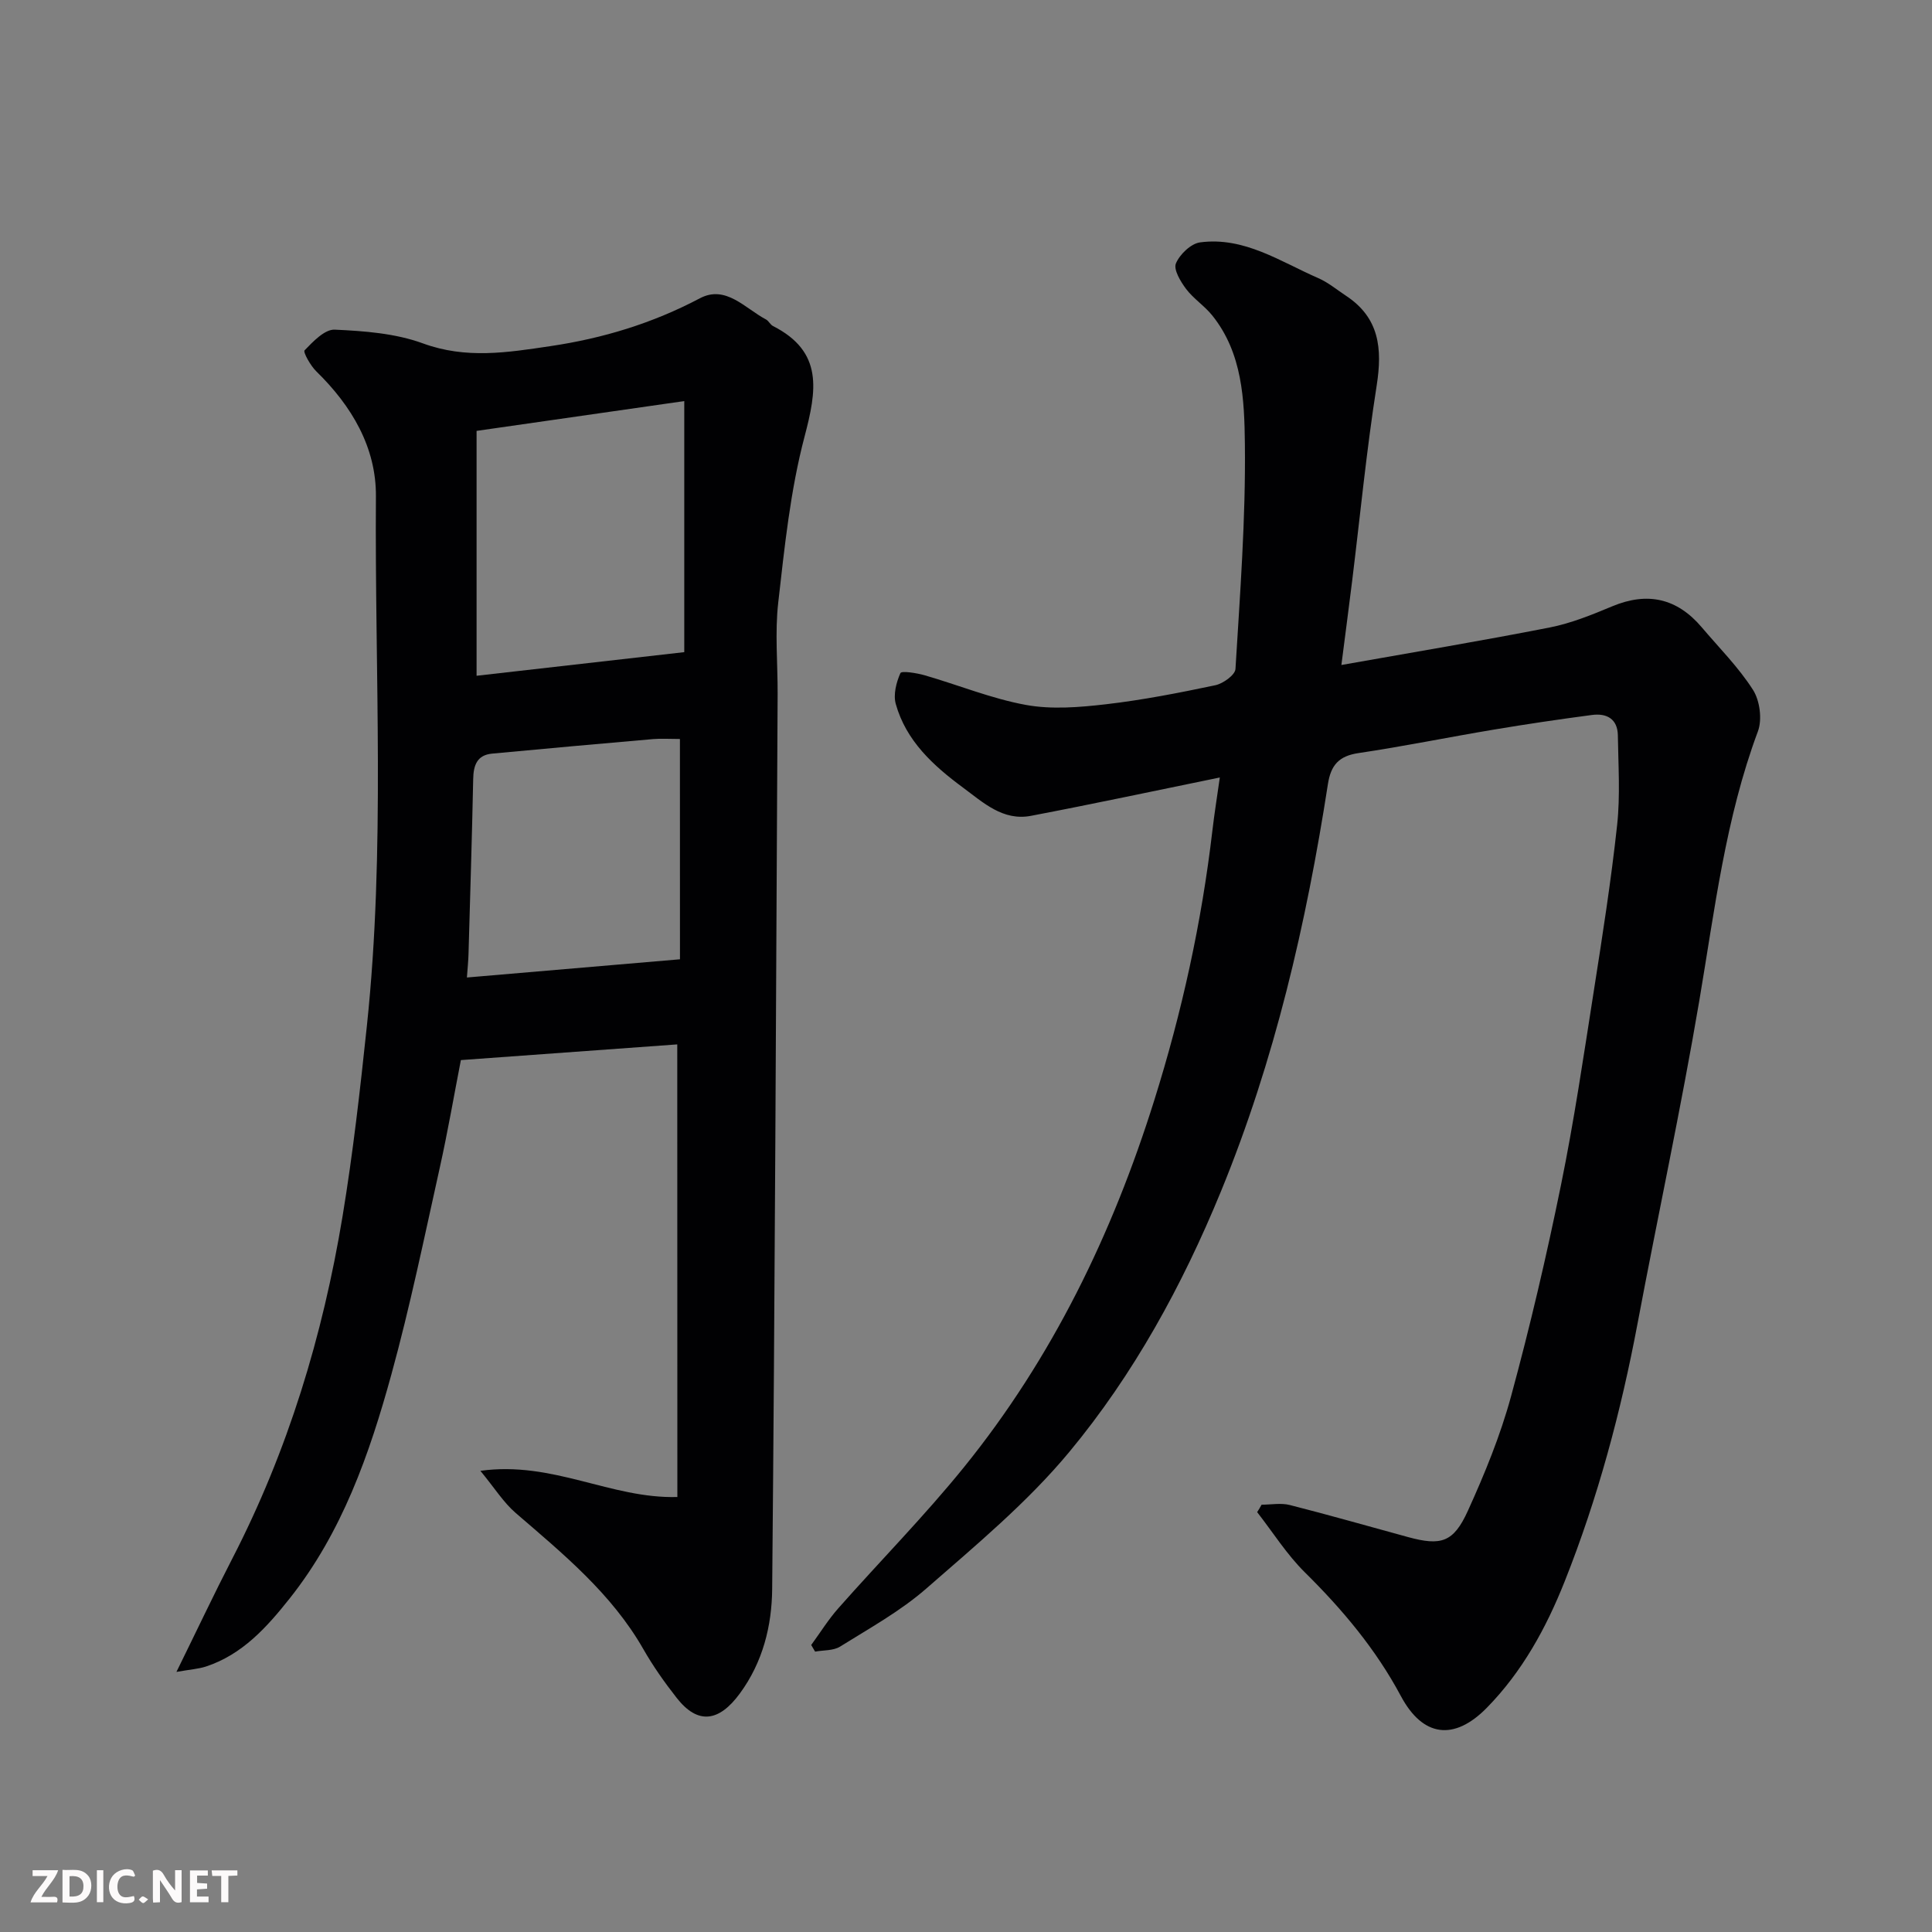
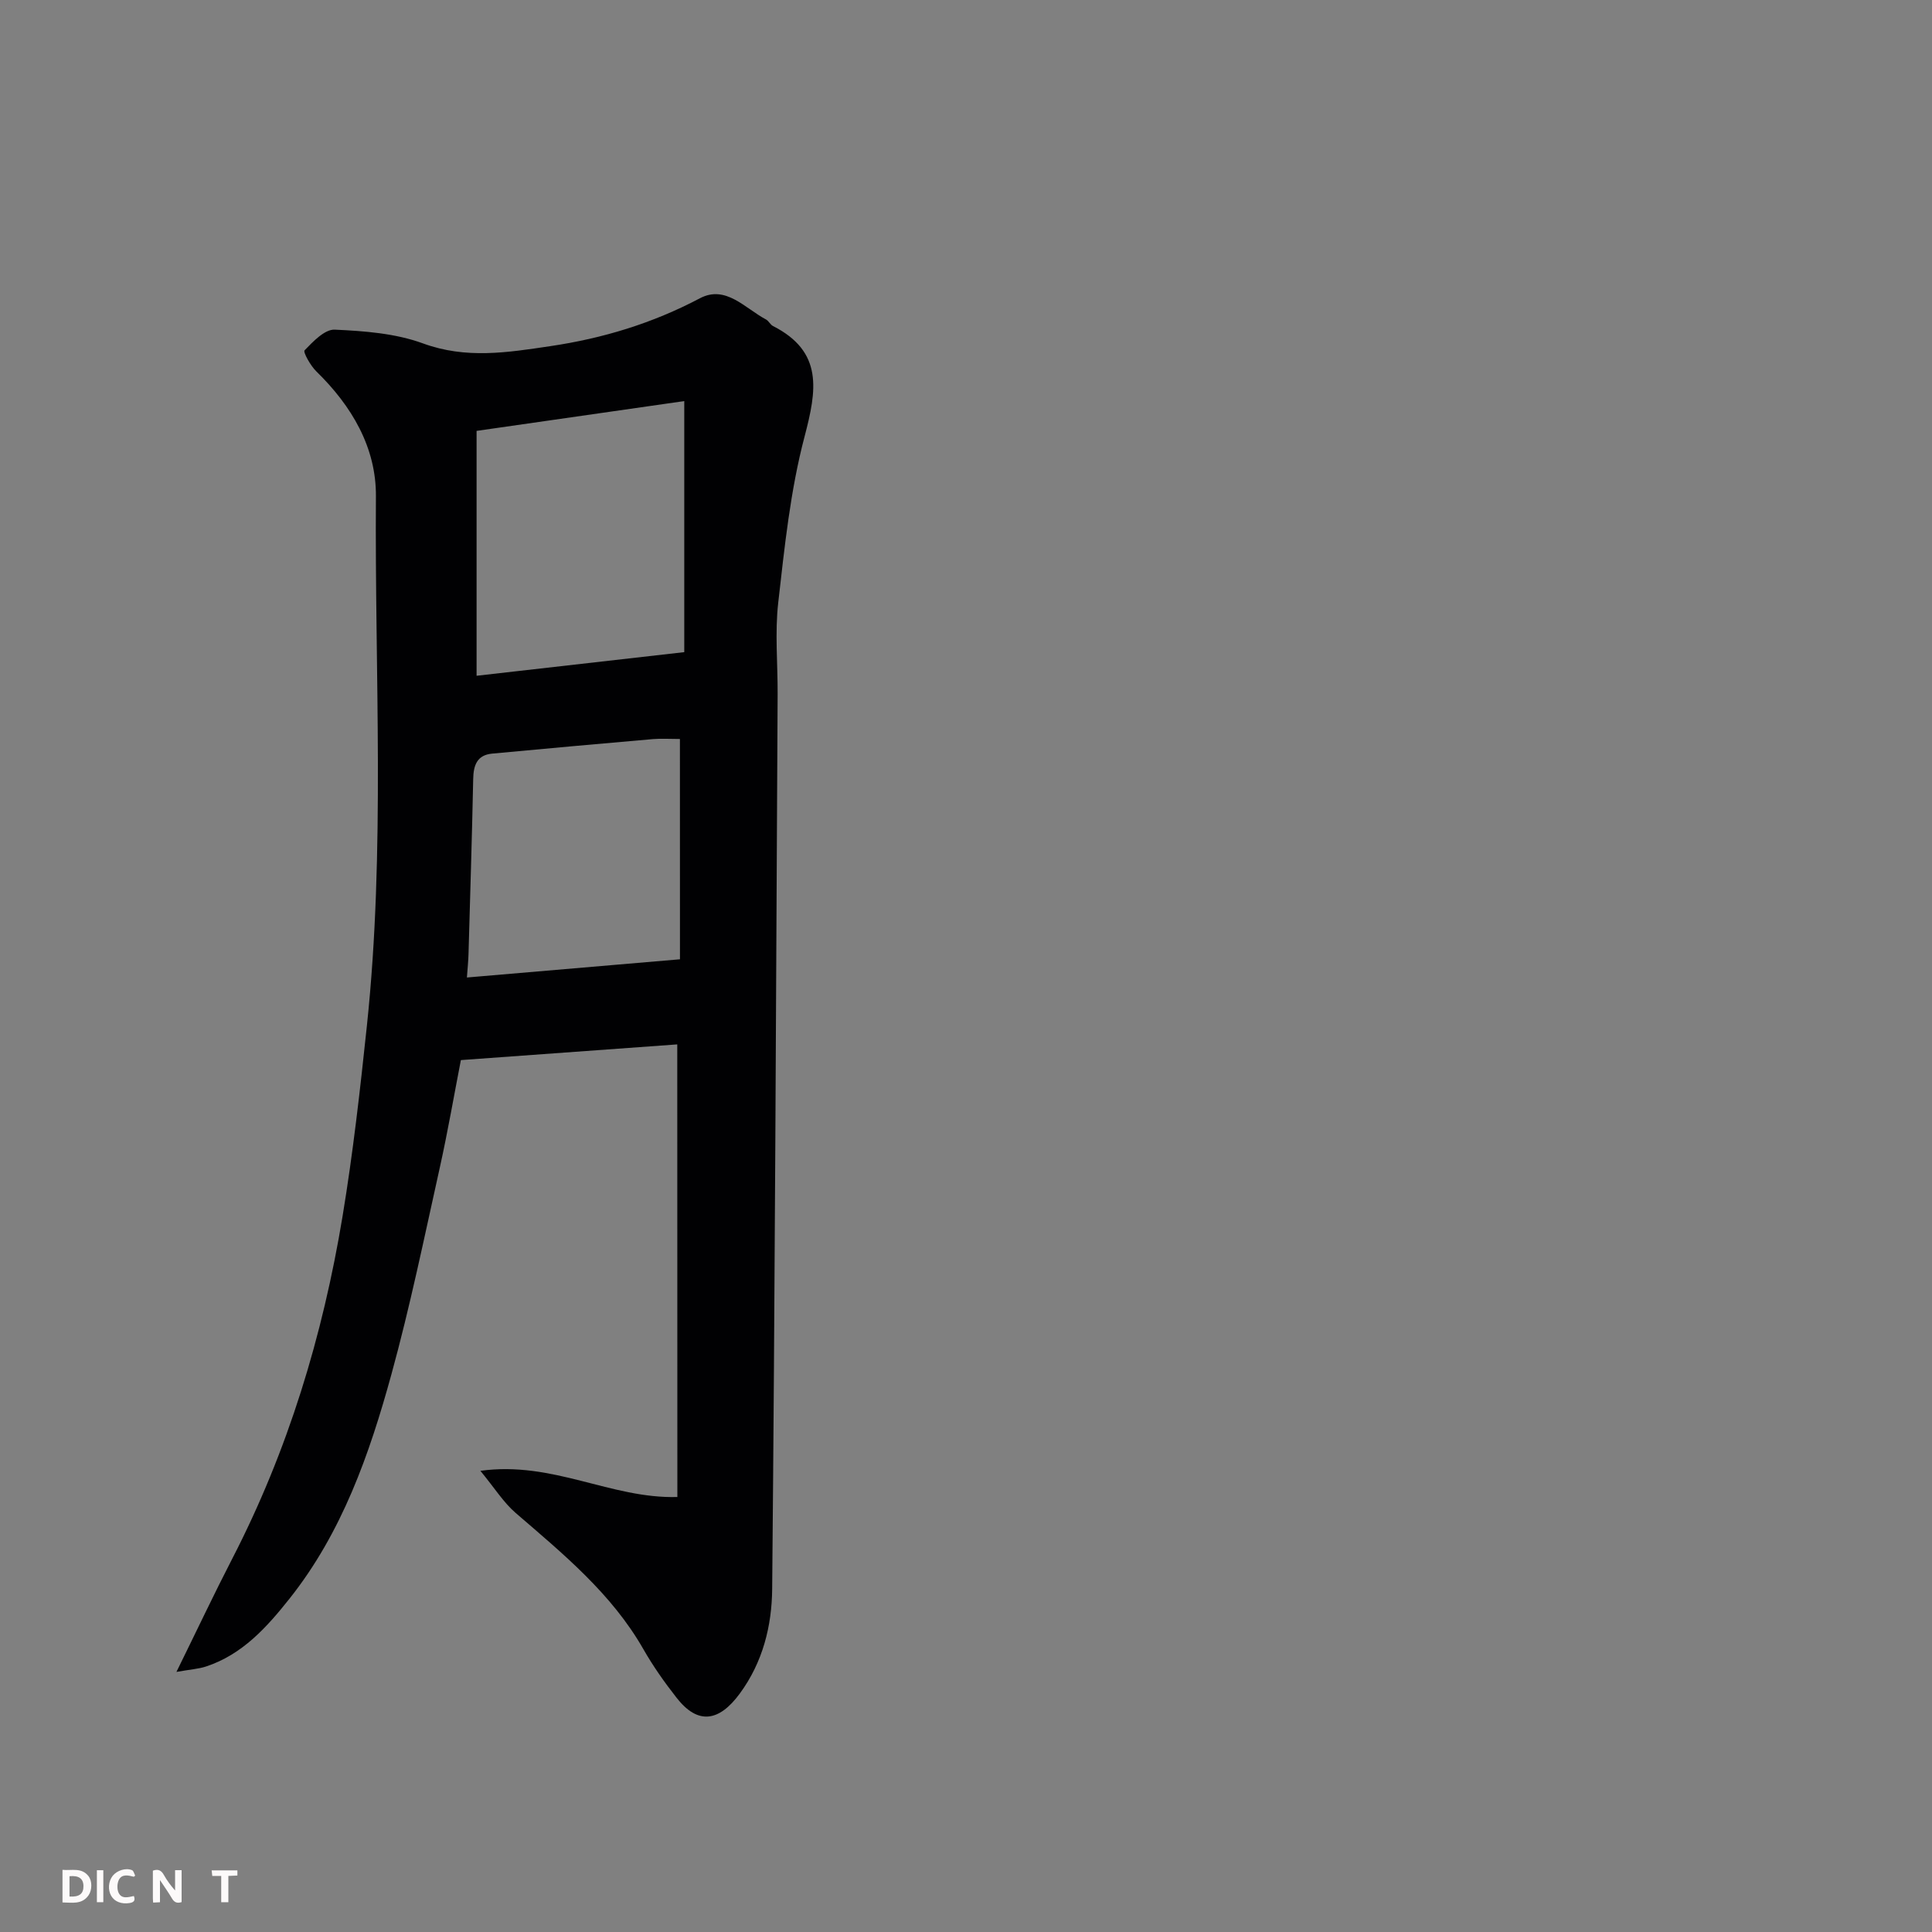
<svg xmlns="http://www.w3.org/2000/svg" enable-background="new 0 0 400 400" viewBox="0 0 400 400">
  <rect x="0" y="0" width="400" height="400" fill="#808080" stroke="none" />
-   <path d="m261.2 311.53c1.96 0 4.01-.4 5.85.07 8.2 2.08 16.33 4.42 24.49 6.64 6.81 1.85 9.39 1.12 12.37-5.45 3.49-7.68 6.73-15.59 8.94-23.71 3.93-14.44 7.34-29.04 10.33-43.71 2.71-13.26 4.68-26.68 6.78-40.07 1.8-11.47 3.6-22.95 4.85-34.49.66-6.12.24-12.36.15-18.55-.05-3.44-2.33-4.64-5.38-4.23-6.8.9-13.6 1.9-20.37 3.04-9.33 1.56-18.61 3.46-27.96 4.85-4.05.6-5.71 2.49-6.32 6.42-4.48 28.88-11.01 57.2-22.16 84.36-8 19.47-18.04 37.83-31.4 53.93-8.66 10.43-19.32 19.29-29.6 28.27-5.36 4.68-11.75 8.21-17.84 12.01-1.39.87-3.43.72-5.17 1.04-.27-.46-.54-.92-.81-1.37 1.86-2.54 3.53-5.25 5.61-7.6 8.63-9.77 17.82-19.08 26.01-29.2 18.27-22.58 30.73-48.3 39.4-75.95 5.73-18.25 9.82-36.84 12.04-55.85.41-3.53.98-7.04 1.54-11.01-13.34 2.73-26.19 5.48-39.1 7.94-5.8 1.11-9.88-2.75-14.09-5.86-6.14-4.54-11.76-9.65-13.9-17.3-.54-1.94.1-4.47.96-6.39.23-.52 3.35-.03 5.02.45 7.01 2.02 13.85 4.84 20.98 6.14 5.34.97 11.08.49 16.55-.14 7.6-.88 15.15-2.36 22.65-3.94 1.61-.34 4.09-2.12 4.17-3.36.94-15.52 2.13-31.06 1.95-46.59-.11-9.13-.49-18.79-6.74-26.59-1.6-2-3.88-3.46-5.42-5.49-1.15-1.53-2.65-4.02-2.12-5.3.79-1.88 3.11-4.11 5.01-4.36 9.14-1.21 16.6 3.98 24.48 7.41 2.06.9 3.86 2.42 5.76 3.67 6.89 4.56 7.51 10.93 6.32 18.54-2.11 13.42-3.42 26.97-5.08 40.46-.7 5.67-1.45 11.32-2.23 17.42 14.75-2.62 28.99-4.99 43.14-7.77 4.42-.87 8.72-2.62 12.91-4.37 7.34-3.07 13.46-1.68 18.57 4.35 3.61 4.26 7.62 8.27 10.6 12.94 1.42 2.23 1.93 6.12 1.02 8.58-6.73 18.05-8.95 36.98-12.14 55.79-3.79 22.33-8.58 44.49-12.77 66.75-3.44 18.29-8.23 36.19-15.11 53.49-3.84 9.65-8.79 18.68-16.12 26.15-6.78 6.9-13.25 6.04-17.78-2.43-5.18-9.7-12.09-17.92-19.87-25.61-3.75-3.7-6.62-8.29-9.89-12.48.34-.51.63-1.02.92-1.54z" fill="#010103" />
  <path d="m140.22 216.23c-14.66 1.06-29.45 2.14-44.8 3.25-1.39 7.13-2.7 14.77-4.38 22.33-3.18 14.29-6.13 28.66-10.01 42.76-4.54 16.52-10.21 32.71-21.07 46.39-4.7 5.92-9.78 11.6-17.33 14.08-1.54.5-3.22.6-6.1 1.11 4.27-8.68 7.78-16.12 11.55-23.43 11.54-22.37 18.75-46.17 22.84-70.89 2.16-13.07 3.65-26.27 5.04-39.45 3.85-36.46 1.6-73.06 1.87-109.6.08-10.15-5.02-18.75-12.34-25.89-1.2-1.17-2.78-4-2.43-4.36 1.76-1.82 4.17-4.37 6.24-4.28 6.14.28 12.56.76 18.25 2.84 8.95 3.28 17.47 1.9 26.36.58 10.95-1.62 21.19-4.74 31.01-9.92 5.35-2.82 9.35 2.11 13.67 4.39.56.3.88 1.07 1.45 1.36 10.48 5.33 9.05 13.33 6.53 22.91-2.94 11.15-4.13 22.8-5.44 34.31-.72 6.25-.1 12.65-.13 18.98-.33 61.76-.56 123.53-1.13 185.29-.07 7.6-1.92 15.14-6.71 21.65-4.33 5.89-8.7 6.46-13.06.89-2.52-3.21-4.89-6.57-6.91-10.11-6.59-11.52-16.62-19.72-26.44-28.19-2.5-2.16-4.32-5.11-7.29-8.71 15.03-2.09 26.97 5.8 40.78 5.42-.02-31.31-.02-62.33-.02-93.71zm-41.55-76.32c14.29-1.62 28.68-3.26 43-4.89 0-17.7 0-34.77 0-51.98-14.36 2.06-28.38 4.07-43 6.17zm42.1 13.09c-2.23 0-3.91-.12-5.55.02-11.12.97-22.24 1.96-33.35 3.01-3.12.3-3.85 2.43-3.9 5.27-.25 12.08-.63 24.17-.97 36.25-.04 1.39-.18 2.77-.33 4.83 14.78-1.26 29.45-2.52 44.11-3.77-.01-15.27-.01-30.19-.01-45.61z" fill="#010103" />
  <g fill="#fcfafa">
    <path d="m37.59 393.81c-.92.31-1.52.05-2-.78-.7-1.2-1.52-2.34-2.47-3.78v4.59c-.55.03-.95.05-1.41.07-.03-.37-.06-.64-.06-.91 0-1.91 0-3.81 0-5.7 1.13-.41 1.77-.03 2.29.91.62 1.11 1.38 2.14 2.31 3.19v-4.2h1.35v6.61z" />
    <path d="m12.94 393.88v-6.75c1.9.19 3.93-.54 5.37 1.29.8 1.01.78 2.88.03 3.97-1.37 1.97-3.4 1.51-5.4 1.49m1.45-1.22c2.04.12 2.92-.58 2.89-2.21-.03-1.51-.98-2.19-2.89-2z" />
-     <path d="m11.81 393.87h-5.49c.68-2.18 2.47-3.48 3.51-5.45h-3.08v-1.21h5.29c-.71 2.13-2.44 3.48-3.47 5.51.86 0 1.63.04 2.39-.01.79-.05 1.14.21.85 1.16" />
-     <path d="m39.33 393.86v-6.61h3.7v1.07h-2.22v1.52c.68.04 1.34.09 2.07.13v1.07c-.72.05-1.38.09-2.1.14v1.48h2.4v1.19h-3.84z" />
    <path d="m27.71 388.56c-1.15-.3-2.46-.61-3.1.64-.37.73-.41 1.93-.06 2.67.63 1.35 1.99.93 3.17.68.35.94-.01 1.32-.93 1.46-1.62.25-3.05-.27-3.76-1.48-.73-1.24-.6-3.03.31-4.17.88-1.11 2.71-1.7 4-1.16.32.13.44.74.65 1.12-.1.08-.19.16-.28.24" />
    <path d="m49.15 387.24v1.07c-.59.02-1.17.05-1.87.08v5.44h-1.48v-5.44h-1.85c-.05-.4-.08-.73-.13-1.15z" />
    <path d="m20.06 387.21h1.33v6.62h-1.33z" />
-     <path d="m30.68 393.25c-.49.38-.8.79-1.05.76-.32-.05-.6-.45-.9-.7.26-.24.51-.64.8-.67.29-.04.62.3 1.15.61" />
  </g>
</svg>